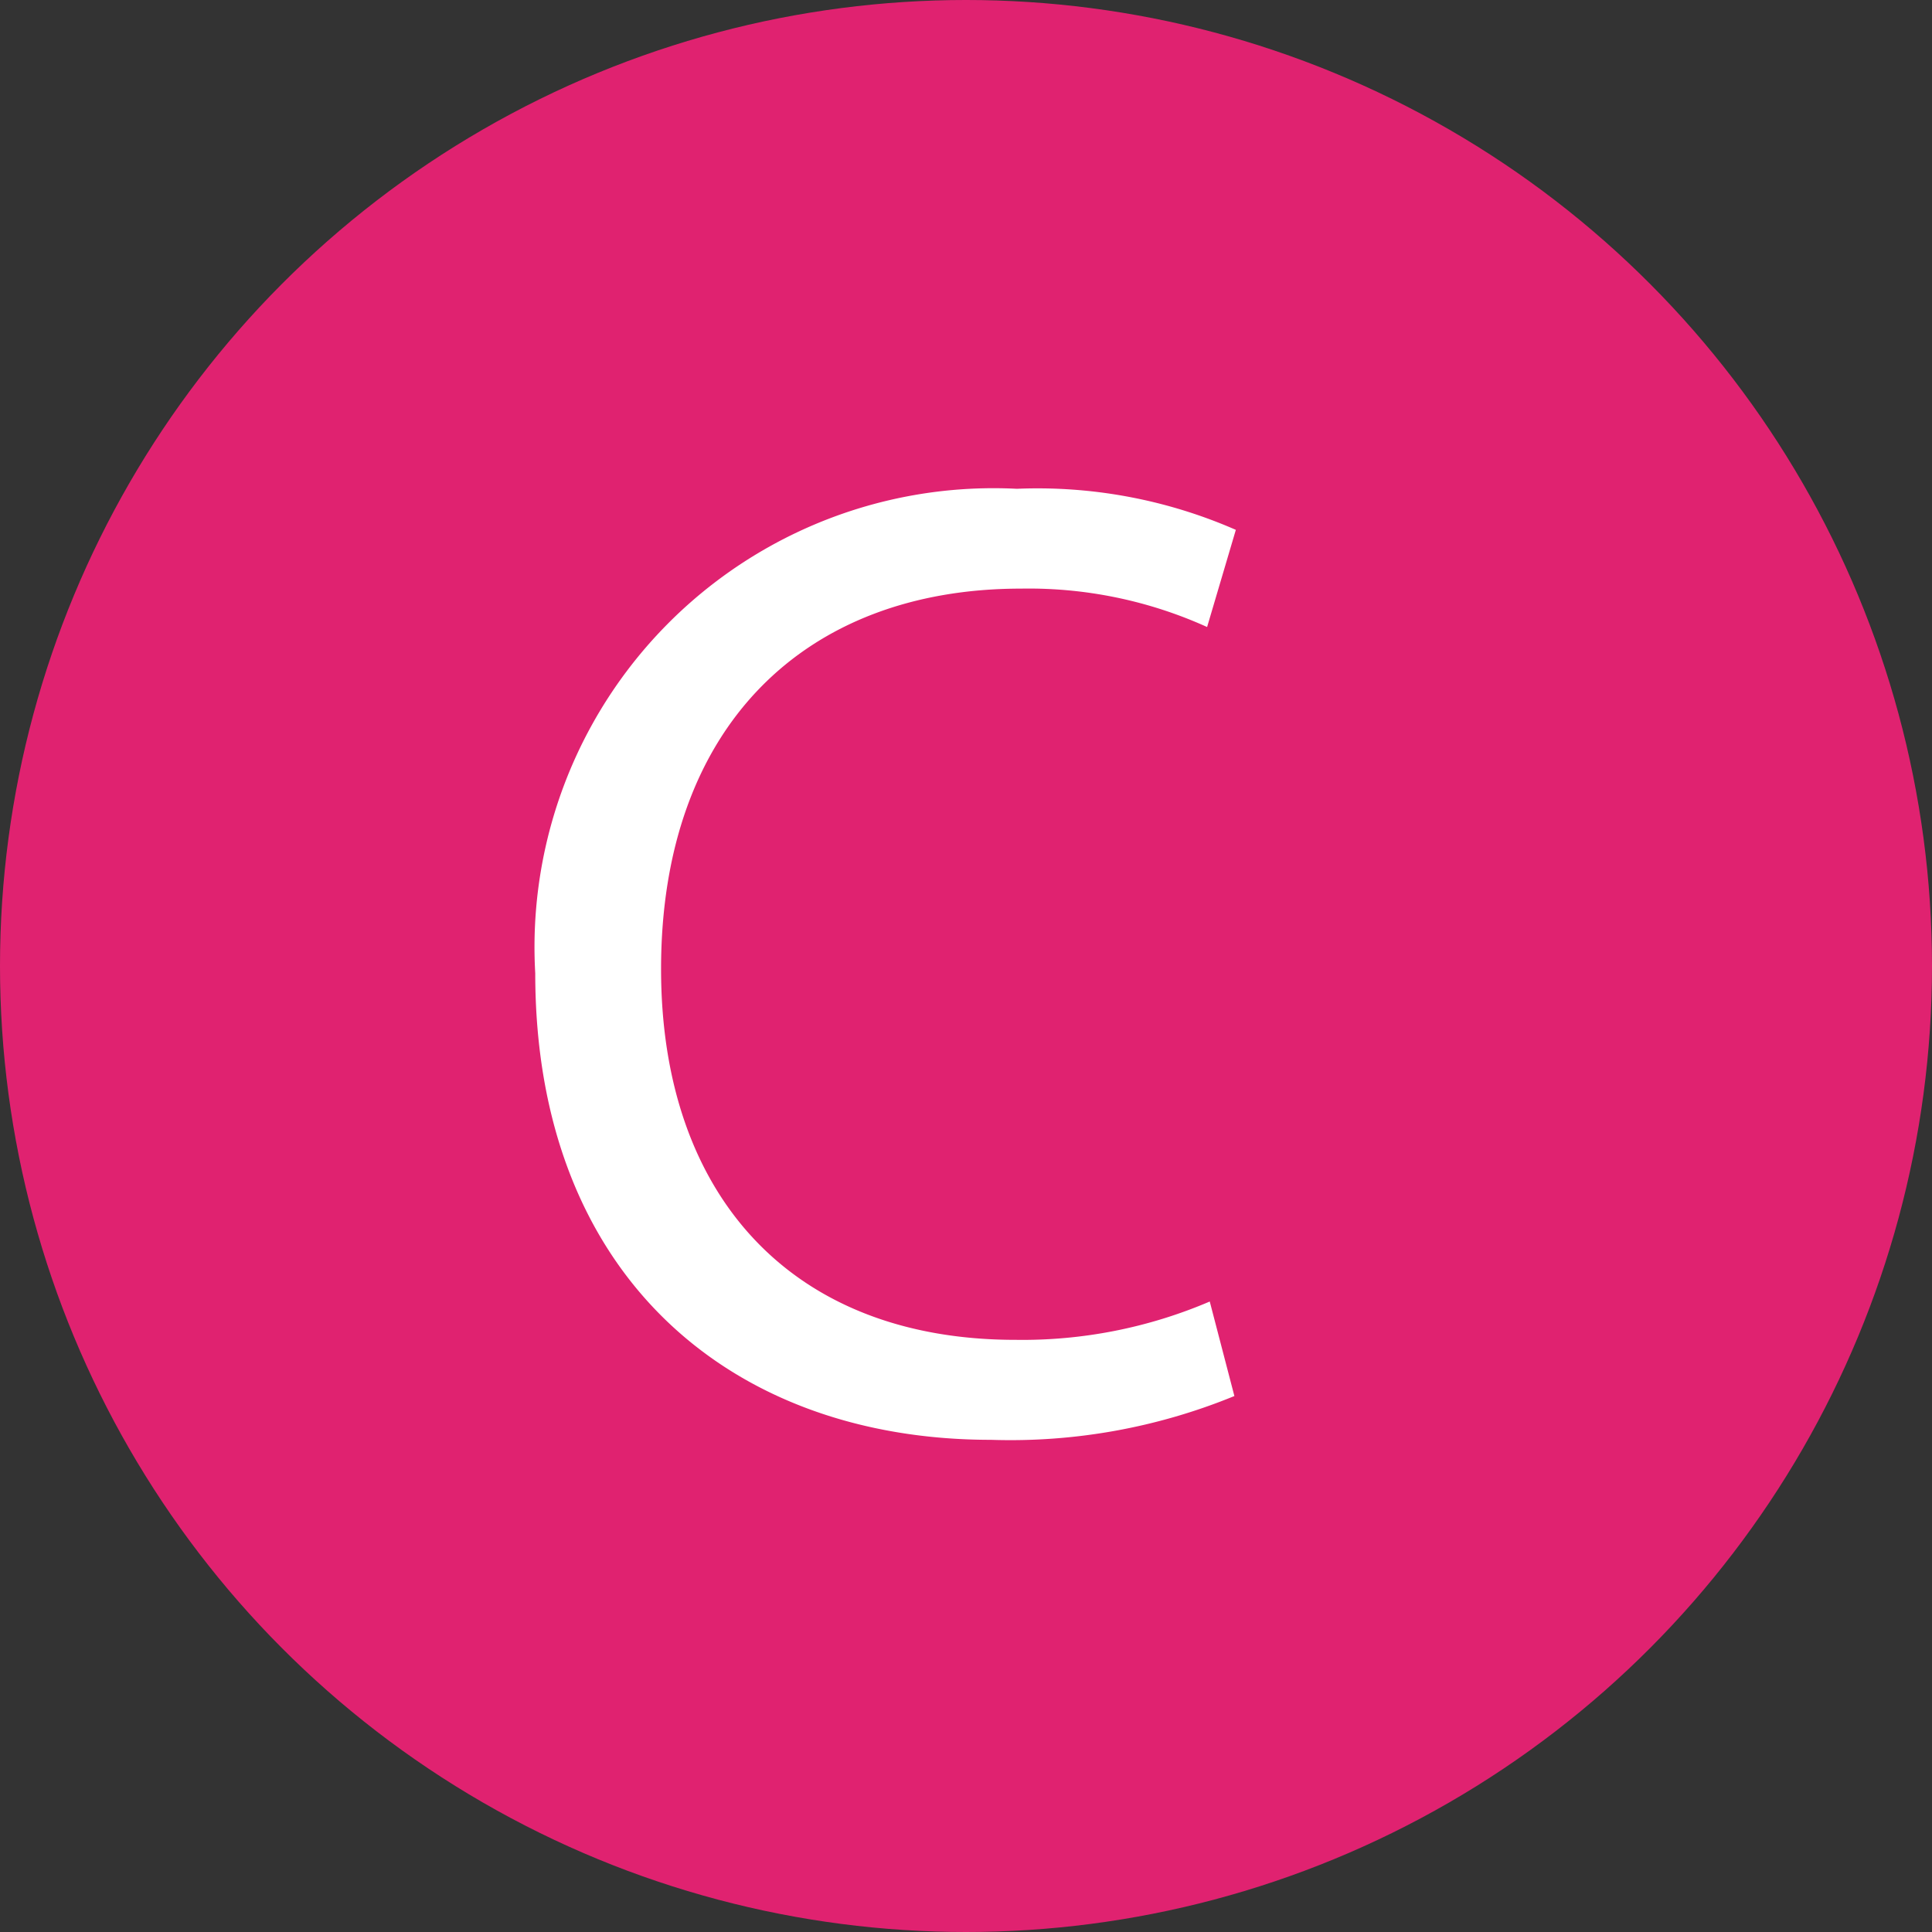
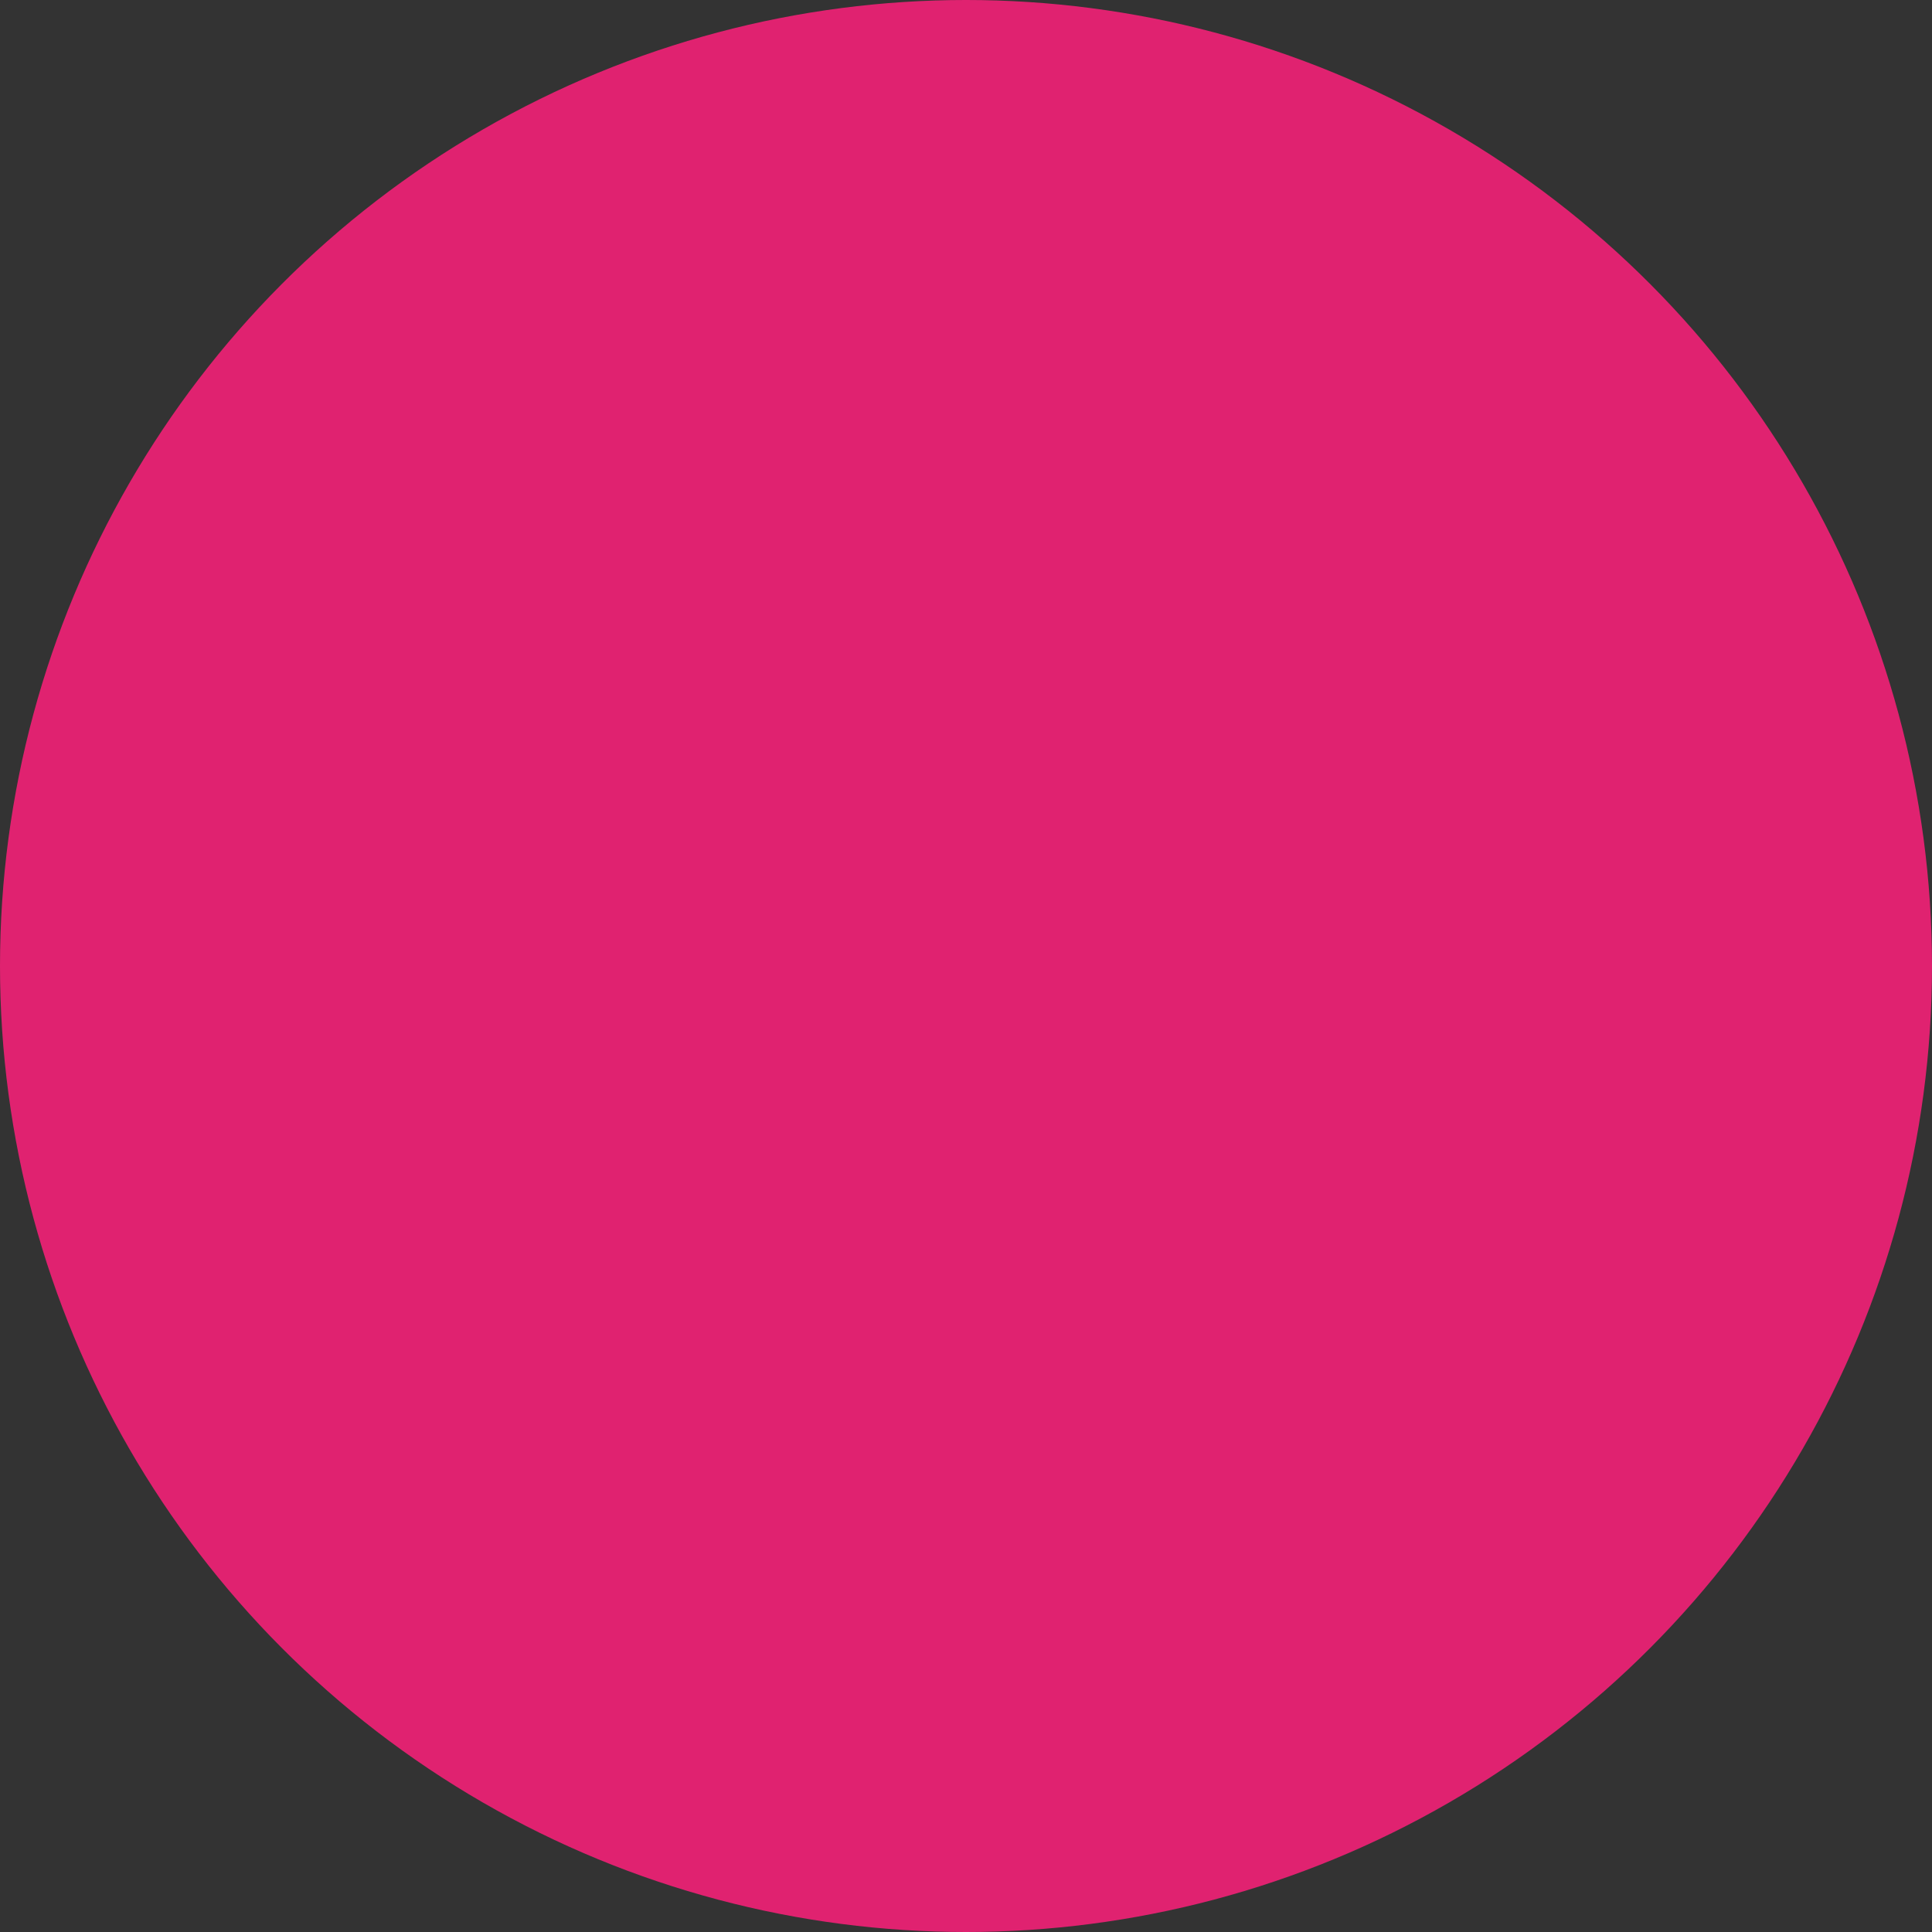
<svg xmlns="http://www.w3.org/2000/svg" id="Layer_1" data-name="Layer 1" viewBox="0 0 24 24">
  <rect x="0" y="0" width="24" height="24" fill="#333333" stroke="none" />
  <defs>
    <style>.cls-1{fill:#e02270;}.cls-2{fill:#fff;}</style>
  </defs>
  <title>Clinical</title>
  <circle class="cls-1" cx="12" cy="12" r="12" />
-   <path class="cls-2" d="M103.334,105.342a7.332,7.332,0,0,1-3.025.544c-3.23,0-5.66-2.04-5.66-5.796a5.701,5.701,0,0,1,5.983-6.018,6.143,6.143,0,0,1,2.72.51l-.357,1.207a5.374,5.374,0,0,0-2.312-.477c-2.686,0-4.471,1.717-4.471,4.726,0,2.805,1.615,4.606,4.402,4.606a5.918,5.918,0,0,0,2.414-.476Z" transform="translate(-88 -88)" />
</svg>